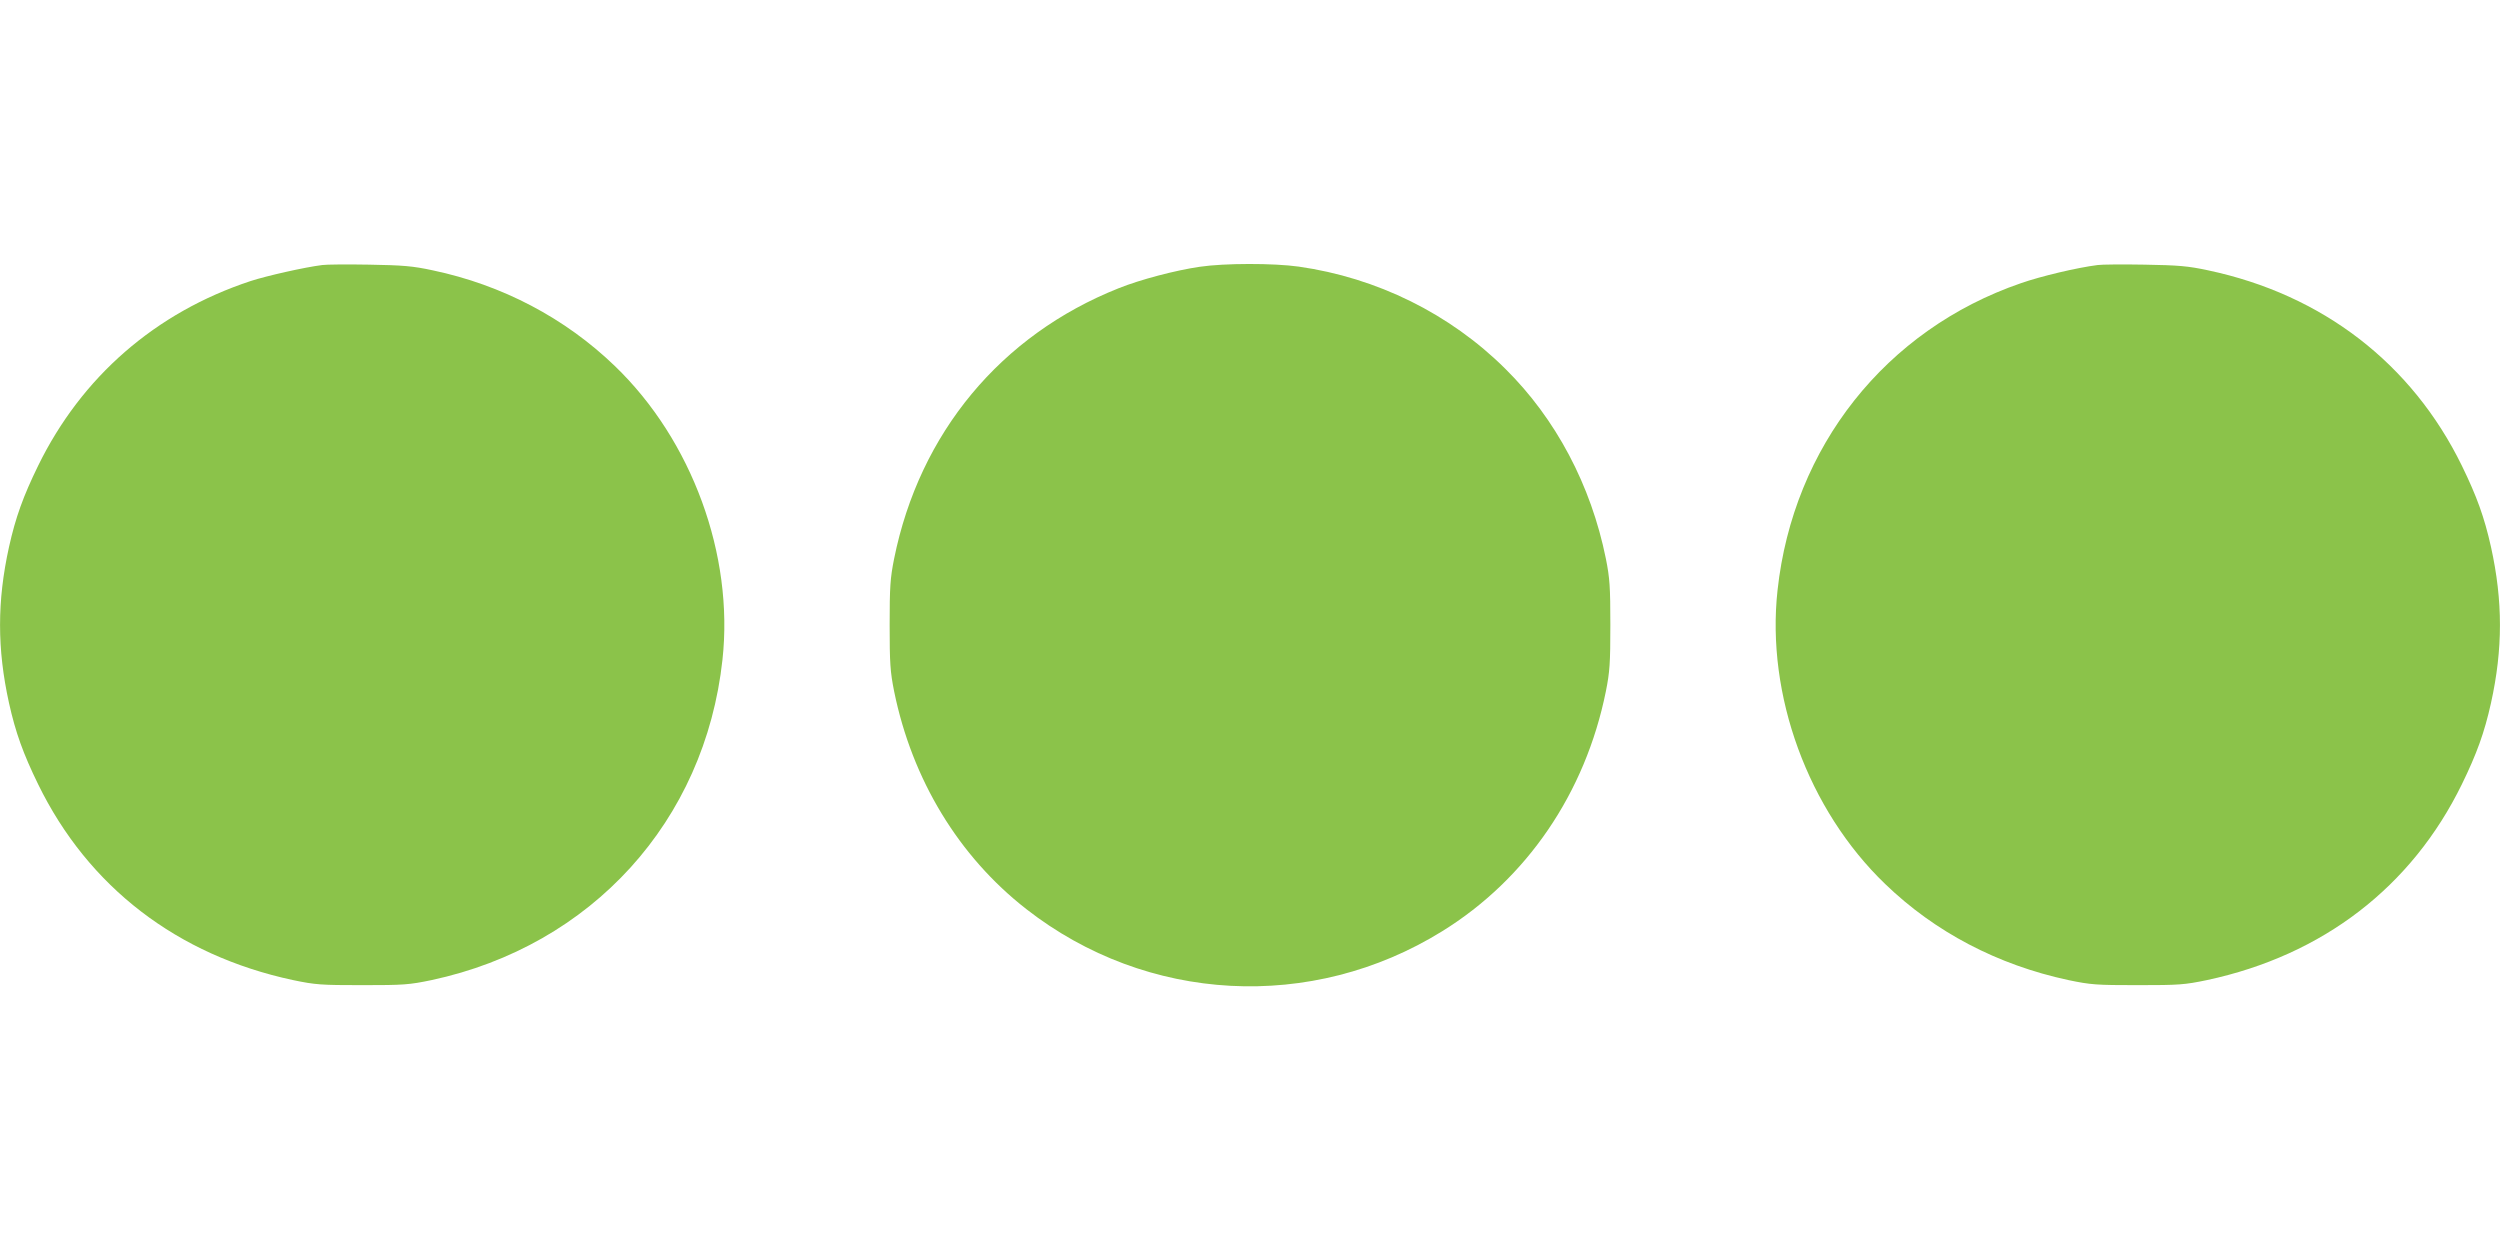
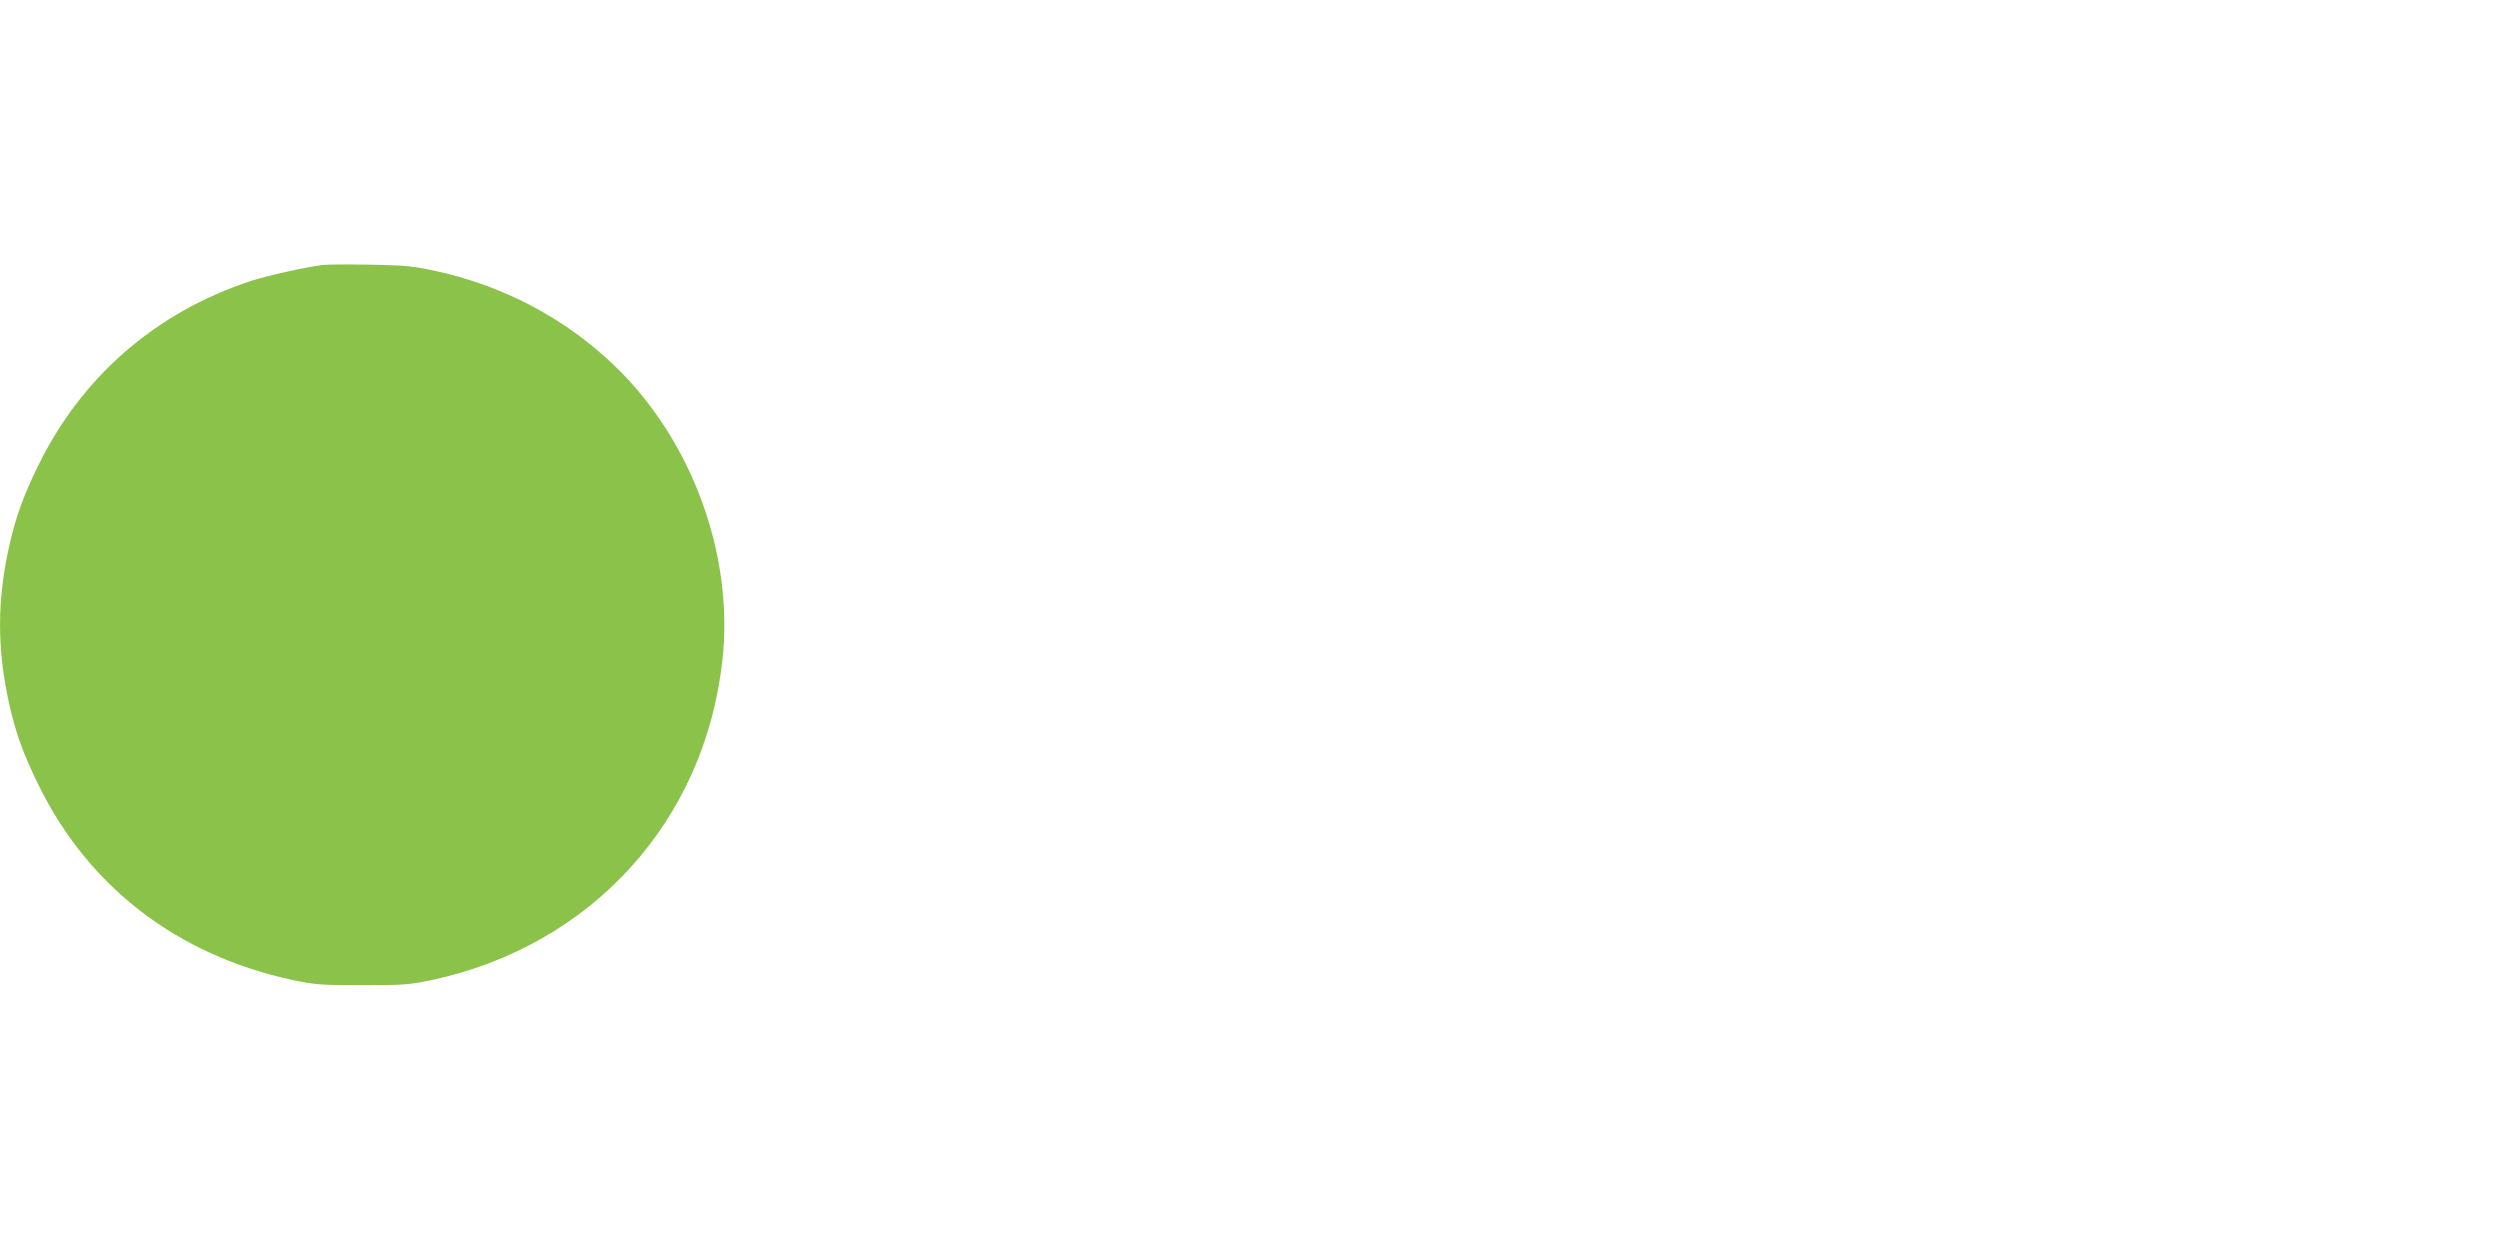
<svg xmlns="http://www.w3.org/2000/svg" version="1.0" width="1280pt" height="640pt" viewBox="0 0 1280 640" preserveAspectRatio="xMidYMid meet">
  <g transform="translate(0,640) scale(0.1,-0.1)" fill="#8bc34a" stroke="none">
    <path d="M1650 5043 c-89 -11 -284 -55 -367 -82 -487 -161 -865 -490 -1088 -946 -76 -156 -115 -263 -149 -416 -61 -277 -61 -521 0 -798 34 -153 73 -260 149 -416 257 -526 712 -876 1305 -1003 115 -24 143 -26 355 -26 212 0 240 2 355 26 820 176 1399 814 1489 1640 59 536 -156 1124 -551 1504 -254 245 -576 415 -933 490 -102 22 -151 26 -325 29 -113 2 -221 1 -240 -2z" />
-     <path d="M6142 5034 c-123 -18 -303 -65 -415 -110 -603 -240 -1019 -741 -1149 -1384 -20 -100 -23 -144 -23 -340 0 -196 3 -240 23 -340 92 -451 330 -844 676 -1114 618 -483 1462 -528 2130 -114 433 268 733 708 838 1228 20 100 23 144 23 340 0 196 -3 240 -23 340 -76 376 -256 716 -515 972 -284 282 -657 466 -1058 523 -128 18 -380 18 -507 -1z" />
-     <path d="M10740 5043 c-104 -13 -290 -57 -393 -93 -692 -238 -1166 -837 -1246 -1572 -59 -536 156 -1124 551 -1504 255 -246 575 -414 938 -492 115 -24 143 -26 355 -26 212 0 240 2 355 26 593 127 1048 477 1305 1003 76 156 115 263 149 416 61 277 61 521 0 798 -34 153 -73 260 -149 416 -256 524 -714 877 -1300 1001 -102 22 -151 26 -325 29 -113 2 -221 1 -240 -2z" />
  </g>
</svg>